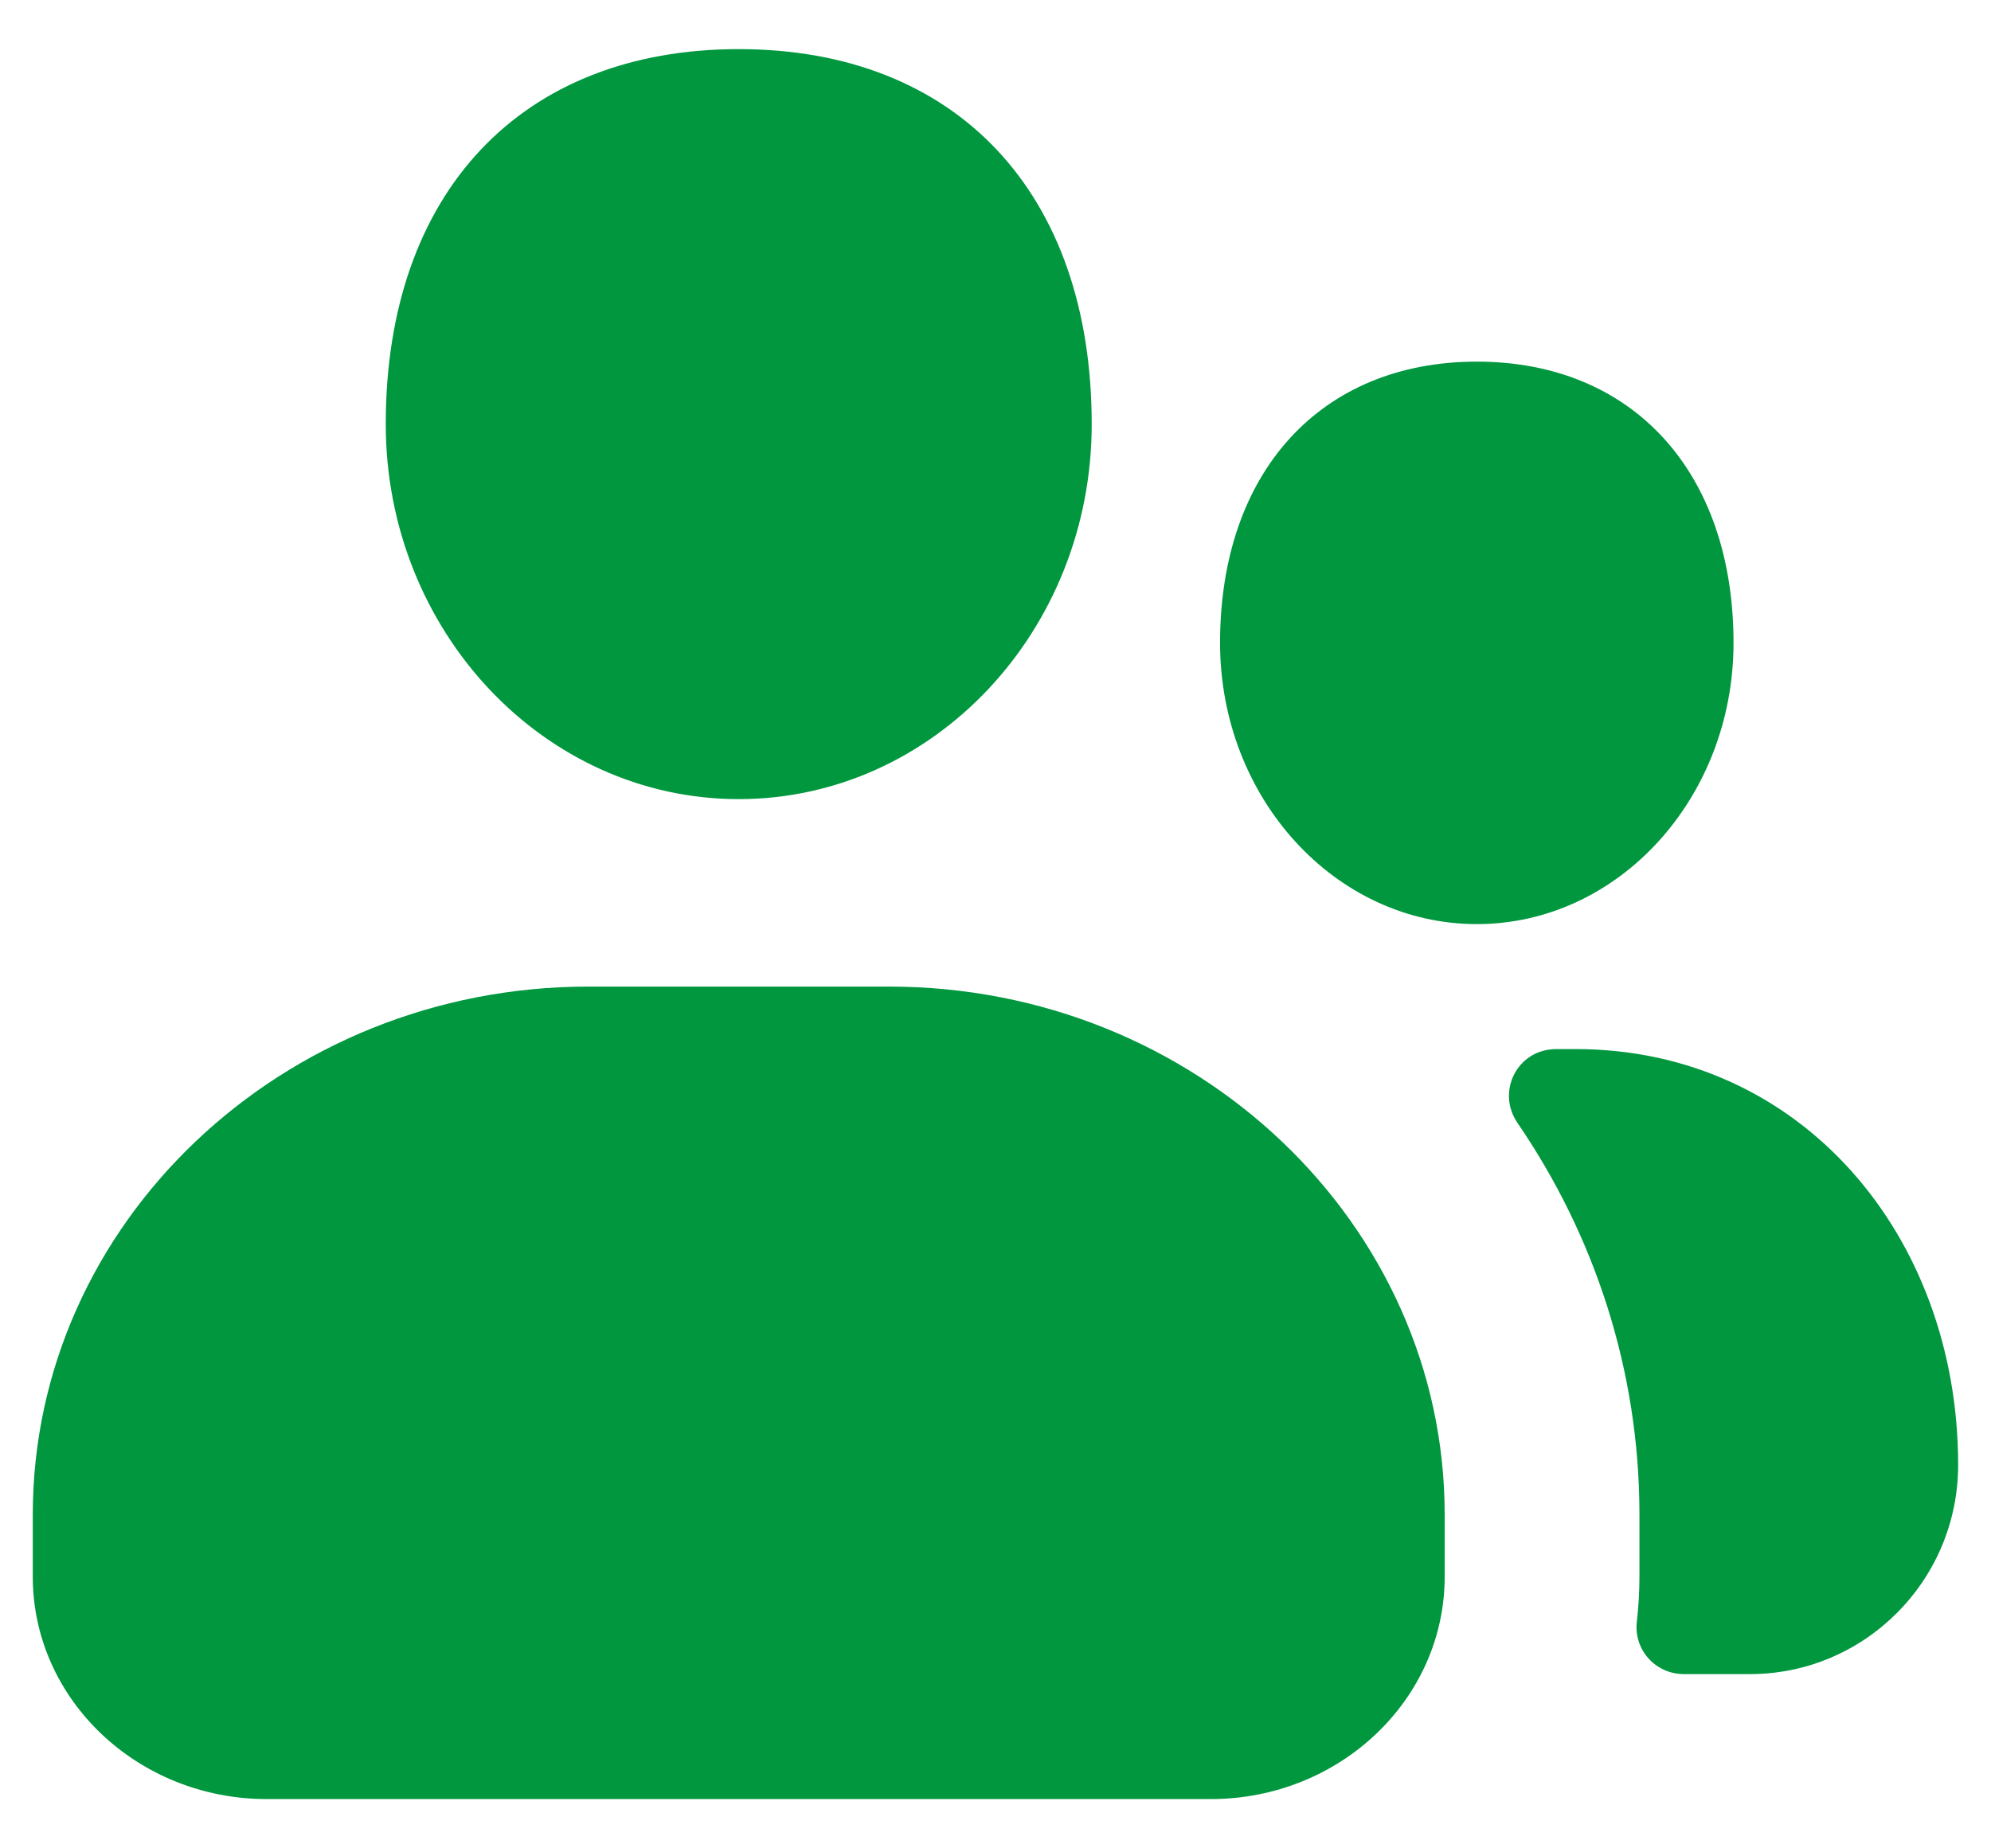
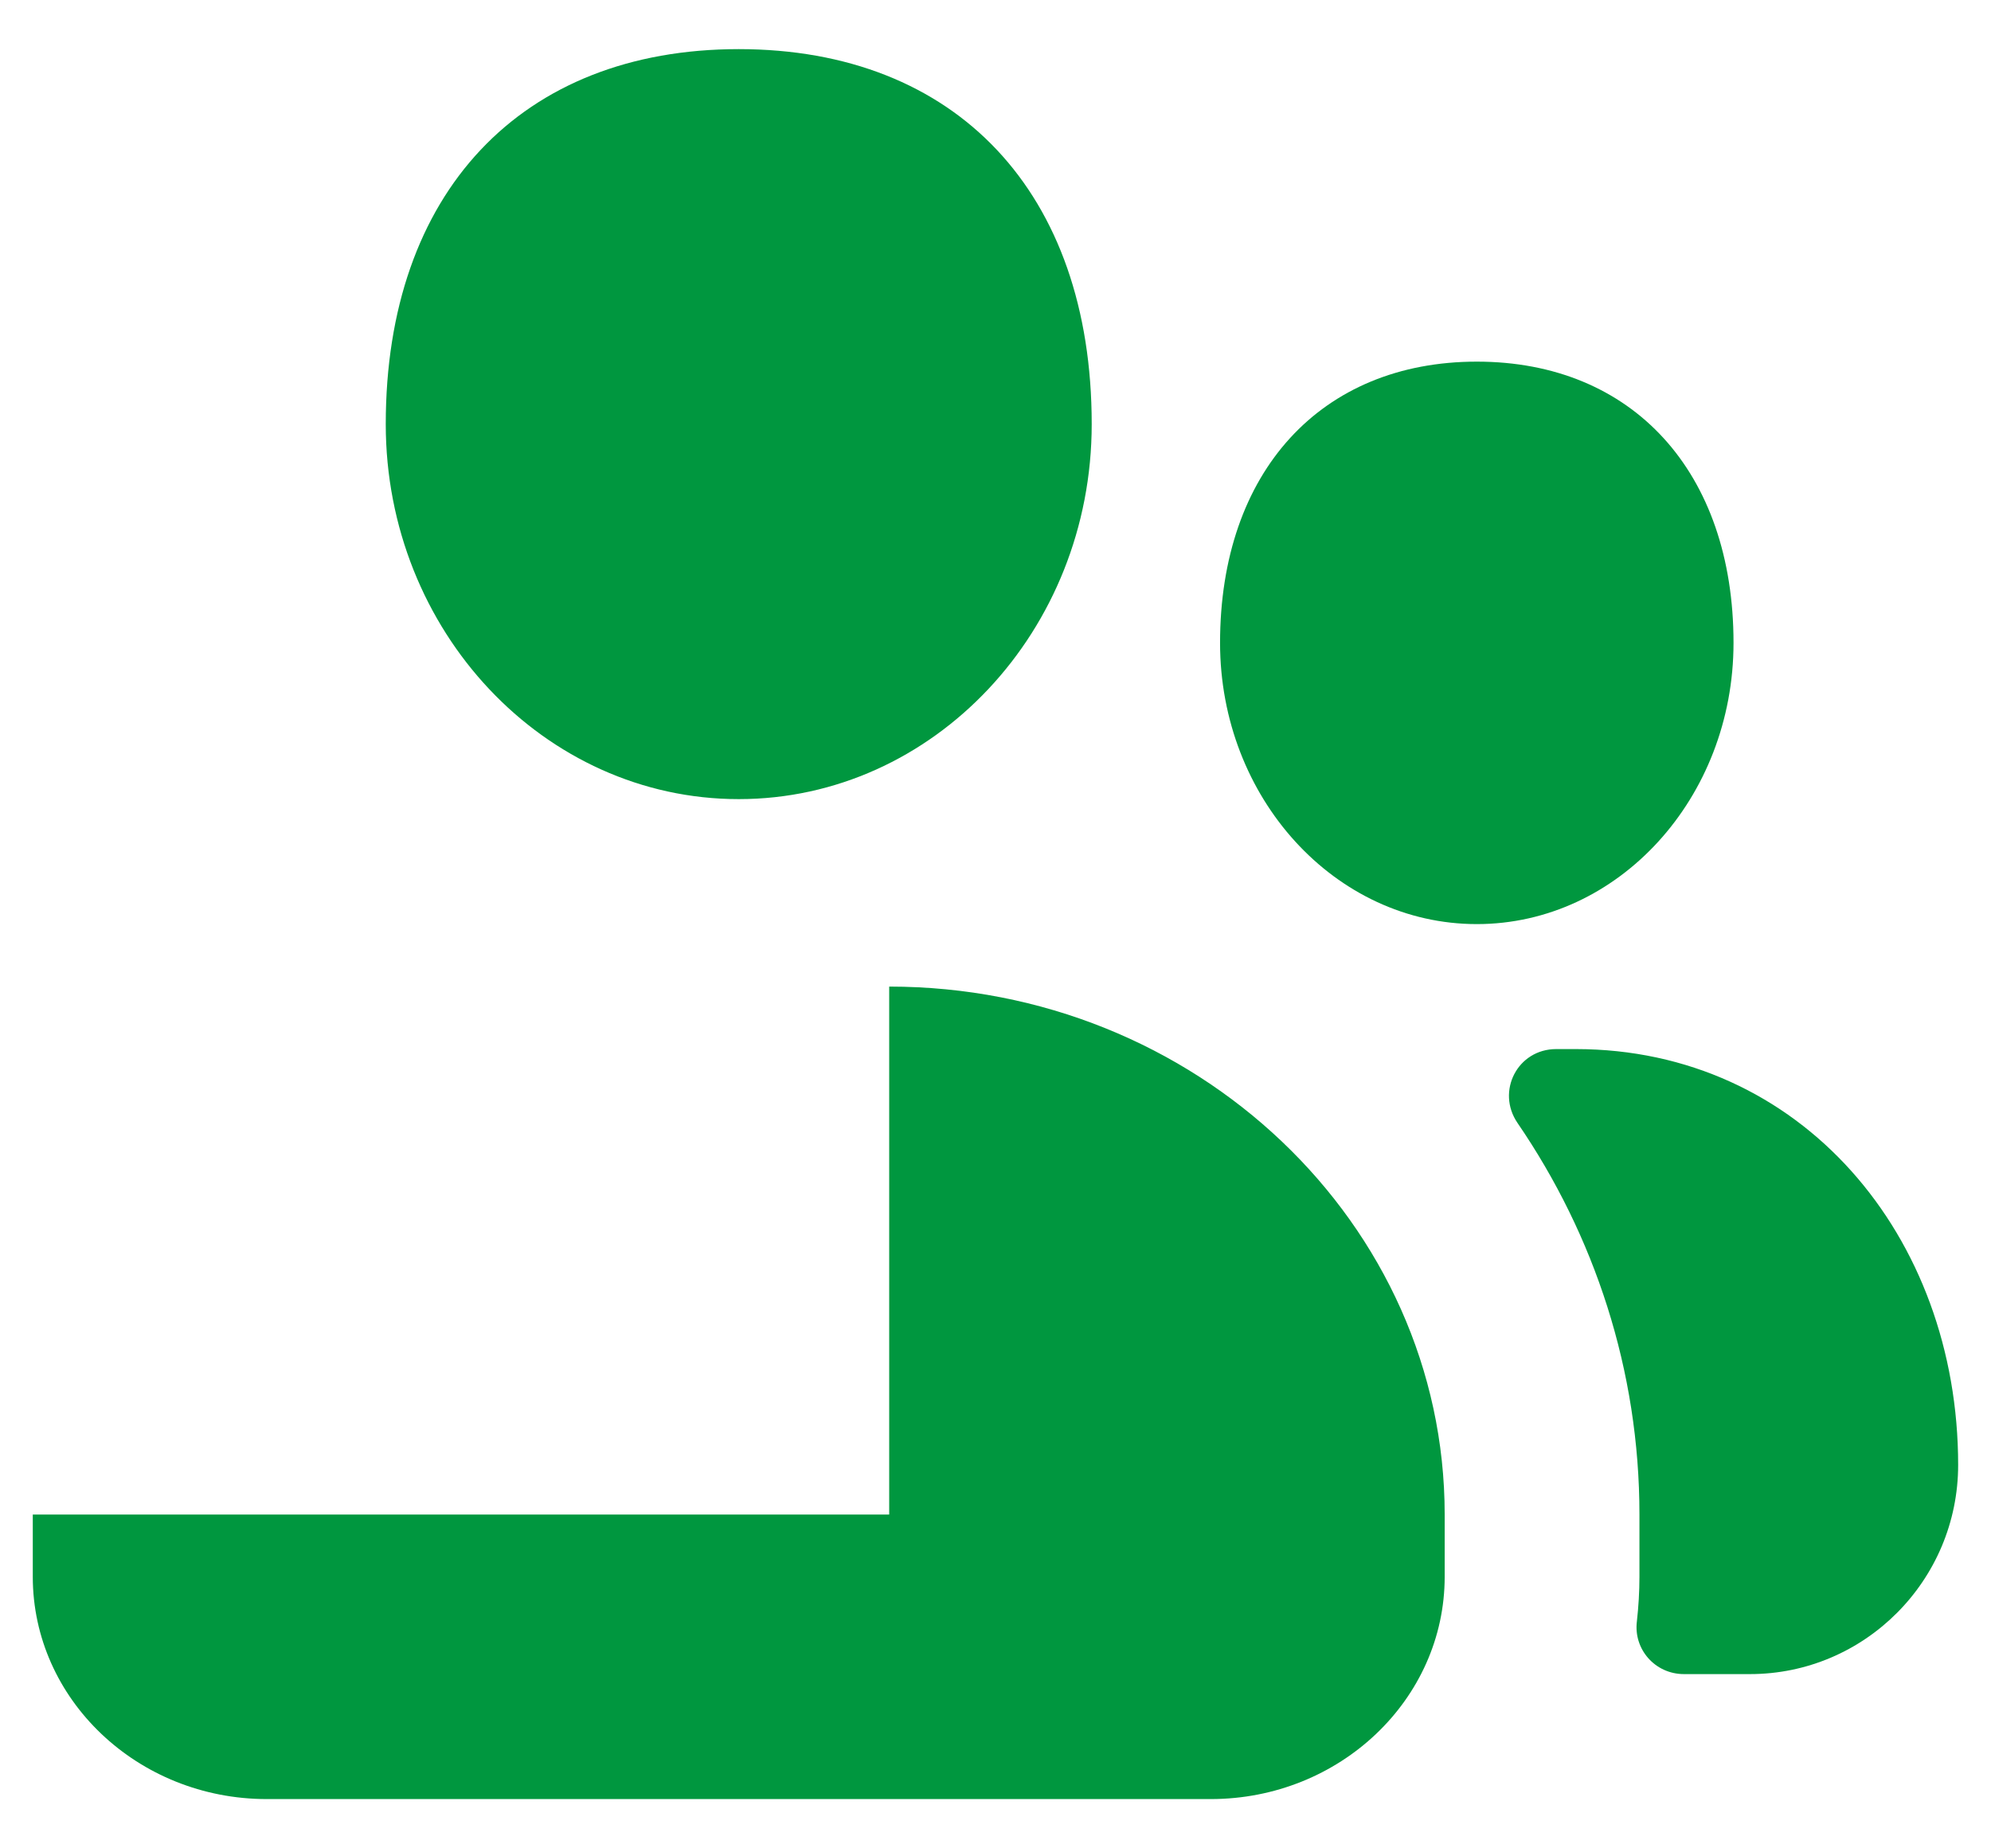
<svg xmlns="http://www.w3.org/2000/svg" width="28" height="26" viewBox="0 0 28 26" fill="none">
-   <path d="M22.16 14.757C25.325 14.757 27.538 17.381 27.538 20.607C27.538 22.23 26.224 23.549 24.61 23.549H23.682C23.276 23.549 22.971 23.2 23.02 22.807C23.043 22.601 23.056 22.392 23.056 22.179V21.305C23.056 19.273 22.424 17.379 21.341 15.796C21.038 15.352 21.341 14.757 21.886 14.757H22.16ZM20.769 12.999C18.778 12.999 17.158 11.225 17.158 9.043C17.158 6.641 18.575 5.087 20.769 5.087C22.962 5.087 24.379 6.641 24.379 9.043C24.379 11.225 22.76 12.999 20.769 12.999ZM12.505 13.878C16.812 13.878 20.317 17.21 20.317 21.305V22.179C20.317 23.904 18.843 25.307 17.027 25.307H3.752C1.936 25.307 0.461 23.904 0.461 22.179V21.305C0.461 17.21 3.965 13.878 8.274 13.878H12.505ZM15.353 5.966C15.353 8.876 13.127 11.241 10.389 11.241C7.653 11.241 5.425 8.876 5.425 5.966C5.425 2.713 7.328 0.691 10.389 0.691C13.452 0.691 15.353 2.713 15.353 5.966Z" fill="#00973F" />
+   <path d="M22.16 14.757C25.325 14.757 27.538 17.381 27.538 20.607C27.538 22.23 26.224 23.549 24.61 23.549H23.682C23.276 23.549 22.971 23.2 23.02 22.807C23.043 22.601 23.056 22.392 23.056 22.179V21.305C23.056 19.273 22.424 17.379 21.341 15.796C21.038 15.352 21.341 14.757 21.886 14.757H22.16ZM20.769 12.999C18.778 12.999 17.158 11.225 17.158 9.043C17.158 6.641 18.575 5.087 20.769 5.087C22.962 5.087 24.379 6.641 24.379 9.043C24.379 11.225 22.76 12.999 20.769 12.999ZM12.505 13.878C16.812 13.878 20.317 17.21 20.317 21.305V22.179C20.317 23.904 18.843 25.307 17.027 25.307H3.752C1.936 25.307 0.461 23.904 0.461 22.179V21.305H12.505ZM15.353 5.966C15.353 8.876 13.127 11.241 10.389 11.241C7.653 11.241 5.425 8.876 5.425 5.966C5.425 2.713 7.328 0.691 10.389 0.691C13.452 0.691 15.353 2.713 15.353 5.966Z" fill="#00973F" />
</svg>